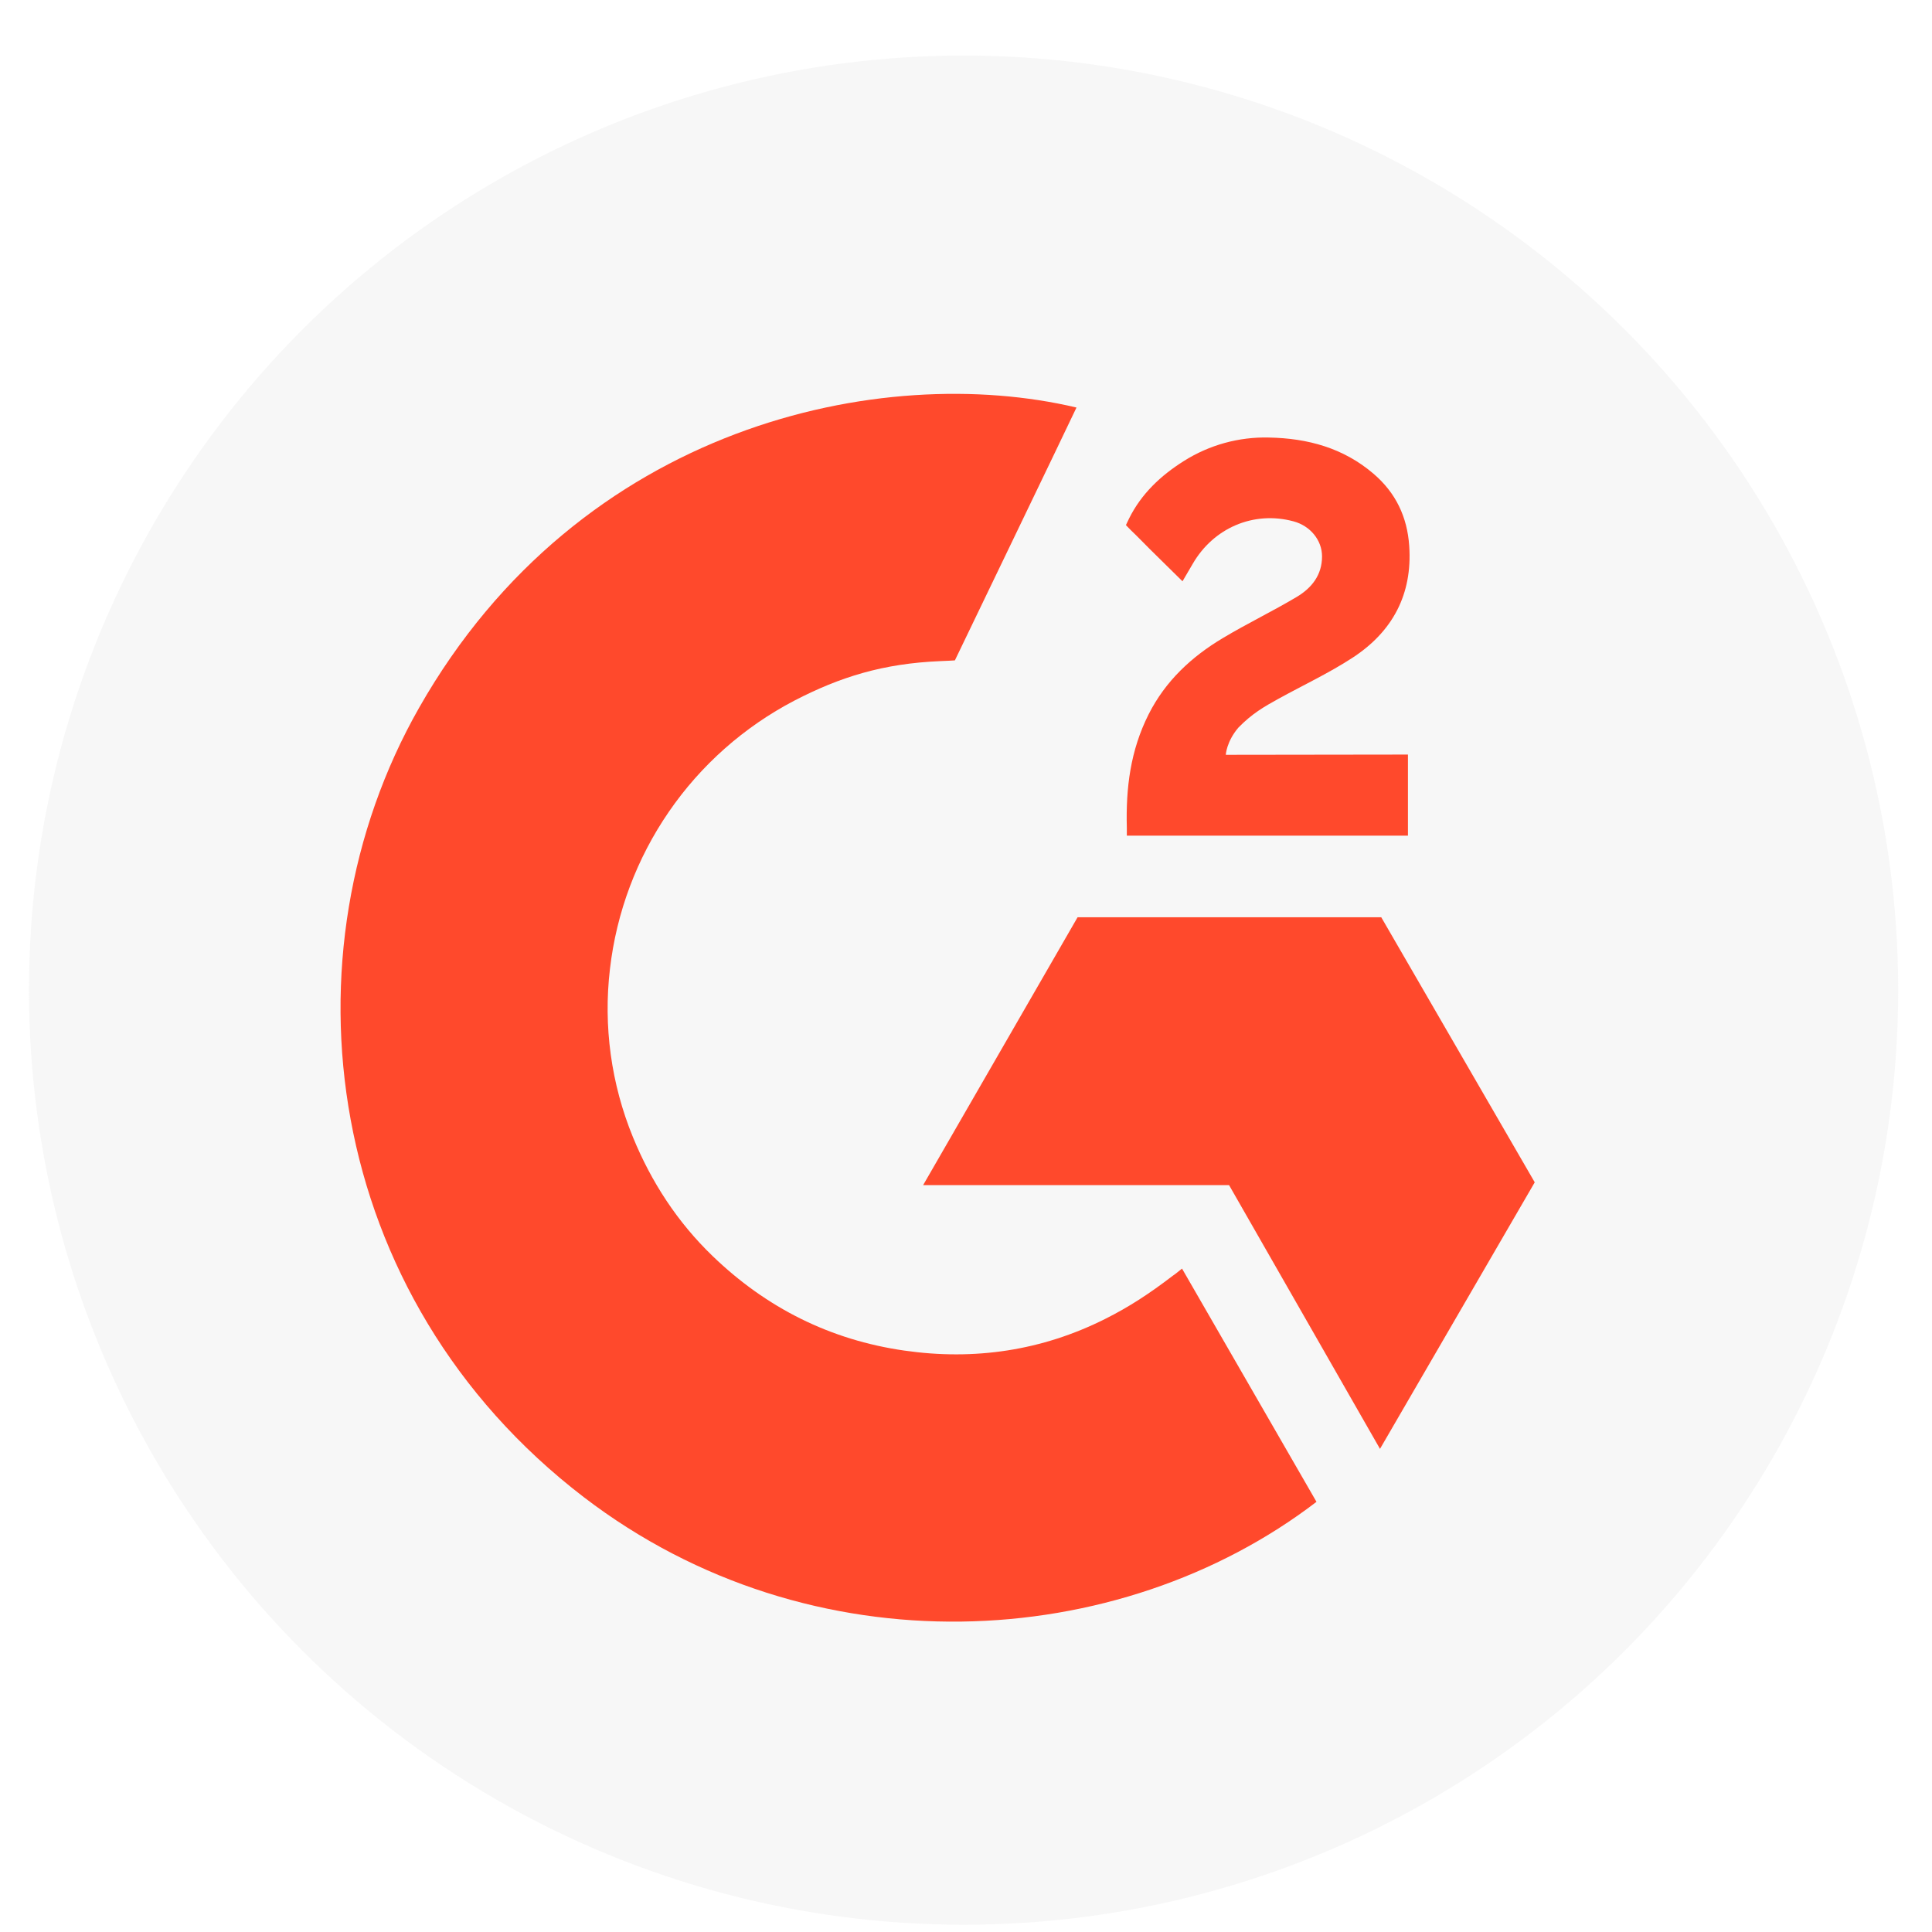
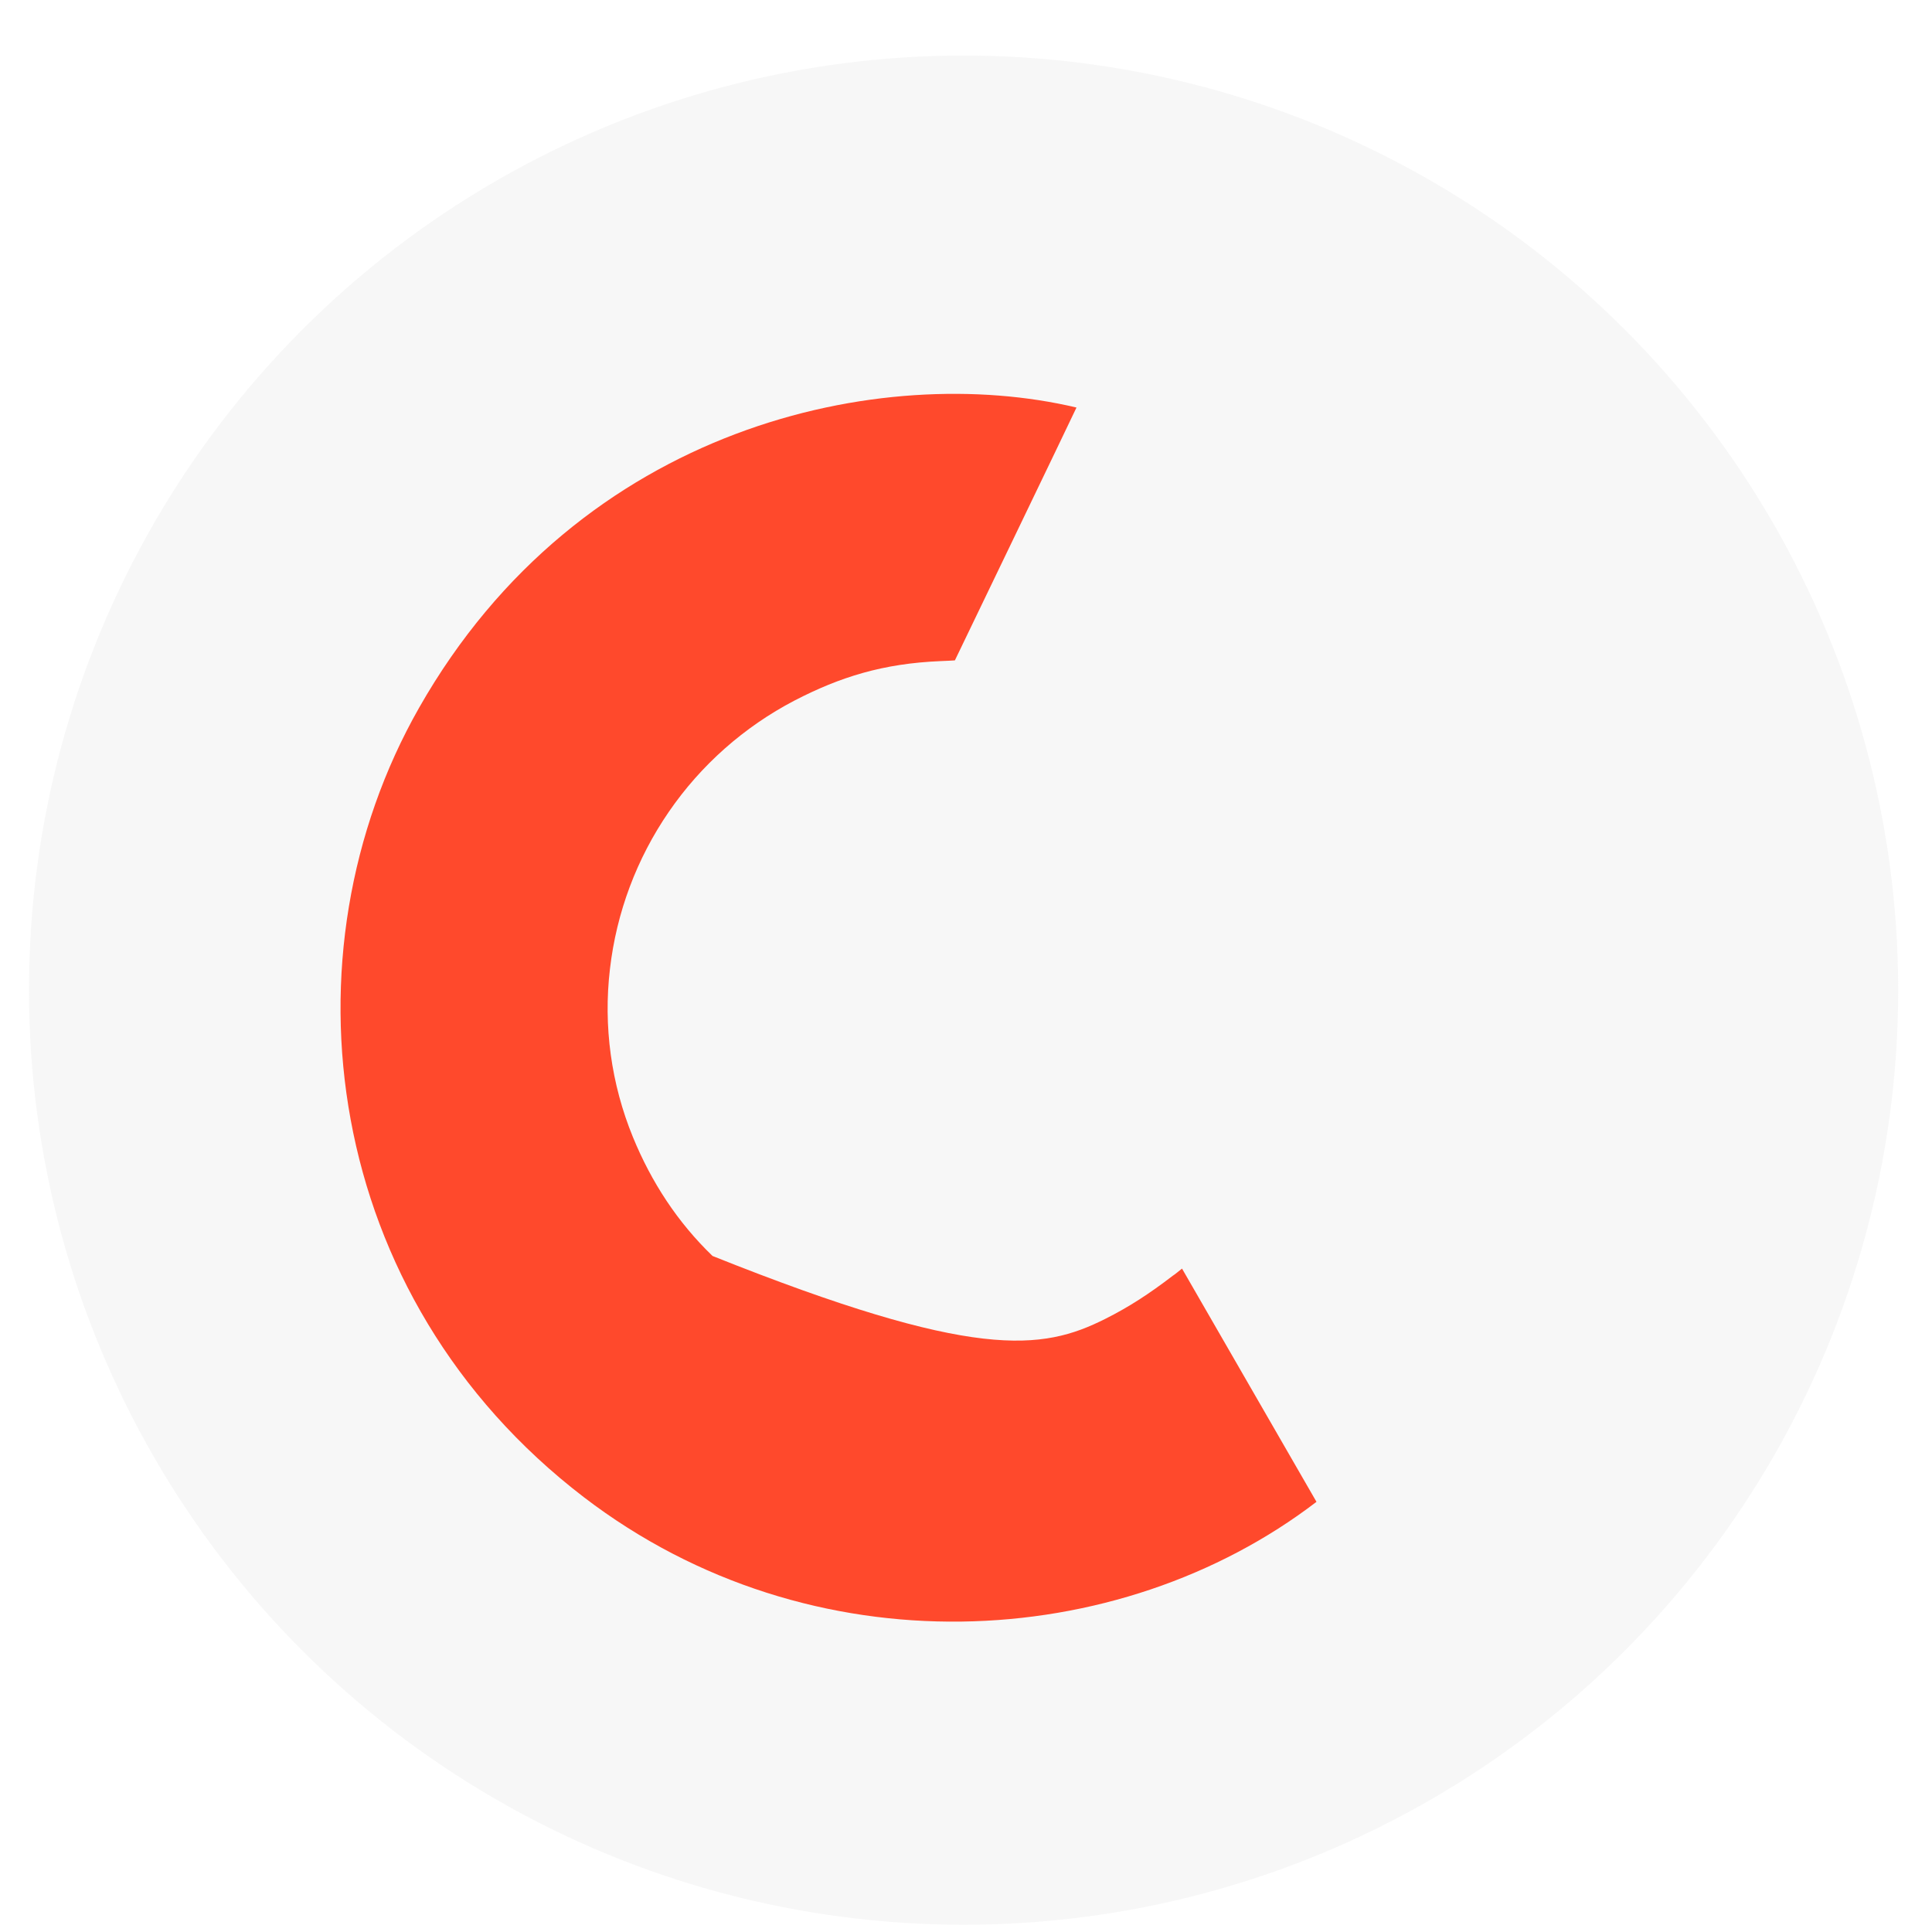
<svg xmlns="http://www.w3.org/2000/svg" width="32" height="32" viewBox="0 0 32 32" fill="none">
  <circle cx="15.96" cy="16.4" r="15.48" fill="#D9D9D9" fill-opacity="0.2" />
  <g clip-path="url(#clip0_5047_11522)">
-     <path d="M19.578 21.012C20.326 22.31 21.066 23.593 21.805 24.875C18.532 27.381 13.44 27.684 9.67 24.798C5.332 21.475 4.619 15.804 6.942 11.722C9.613 7.027 14.612 5.988 17.83 6.75C17.743 6.939 15.816 10.938 15.816 10.938C15.816 10.938 15.663 10.948 15.577 10.95C14.626 10.99 13.917 11.211 13.158 11.604C12.325 12.039 11.61 12.671 11.078 13.446C10.546 14.22 10.211 15.113 10.103 16.047C9.991 16.994 10.122 17.953 10.484 18.836C10.79 19.582 11.222 20.244 11.802 20.803C12.692 21.662 13.751 22.194 14.979 22.37C16.141 22.537 17.259 22.371 18.306 21.845C18.699 21.648 19.034 21.43 19.424 21.131C19.474 21.099 19.518 21.058 19.578 21.012Z" fill="#FF492C" />
-     <path d="M19.586 9.628C19.396 9.441 19.22 9.268 19.045 9.095C18.94 8.991 18.839 8.884 18.732 8.783C18.694 8.746 18.649 8.697 18.649 8.697C18.649 8.697 18.685 8.619 18.701 8.588C18.906 8.176 19.227 7.876 19.608 7.636C20.029 7.37 20.52 7.234 21.018 7.247C21.656 7.259 22.249 7.418 22.749 7.846C23.119 8.162 23.308 8.562 23.341 9.04C23.397 9.846 23.063 10.464 22.401 10.895C22.011 11.149 21.591 11.345 21.17 11.577C20.938 11.705 20.74 11.818 20.513 12.05C20.313 12.283 20.303 12.502 20.303 12.502L23.32 12.498V13.841H18.664C18.664 13.841 18.664 13.75 18.664 13.712C18.646 13.051 18.723 12.43 19.025 11.831C19.303 11.28 19.735 10.878 20.255 10.568C20.654 10.329 21.076 10.126 21.476 9.888C21.723 9.741 21.898 9.526 21.897 9.215C21.897 8.947 21.702 8.709 21.424 8.635C20.768 8.458 20.101 8.74 19.754 9.341C19.703 9.428 19.651 9.515 19.586 9.628Z" fill="#FF492C" />
-     <path d="M25.42 19.583L22.878 15.193H17.848L15.29 19.629H20.357L22.857 23.998L25.42 19.583Z" fill="#FF492C" />
+     <path d="M19.578 21.012C20.326 22.31 21.066 23.593 21.805 24.875C18.532 27.381 13.44 27.684 9.67 24.798C5.332 21.475 4.619 15.804 6.942 11.722C9.613 7.027 14.612 5.988 17.83 6.75C17.743 6.939 15.816 10.938 15.816 10.938C15.816 10.938 15.663 10.948 15.577 10.95C14.626 10.99 13.917 11.211 13.158 11.604C12.325 12.039 11.61 12.671 11.078 13.446C10.546 14.22 10.211 15.113 10.103 16.047C9.991 16.994 10.122 17.953 10.484 18.836C10.79 19.582 11.222 20.244 11.802 20.803C16.141 22.537 17.259 22.371 18.306 21.845C18.699 21.648 19.034 21.43 19.424 21.131C19.474 21.099 19.518 21.058 19.578 21.012Z" fill="#FF492C" />
  </g>
  <defs>
    <clipPath id="clip0_5047_11522">
      <rect width="19.78" height="20.335" fill="white" transform="translate(5.64 6.521)" />
    </clipPath>
  </defs>
</svg>